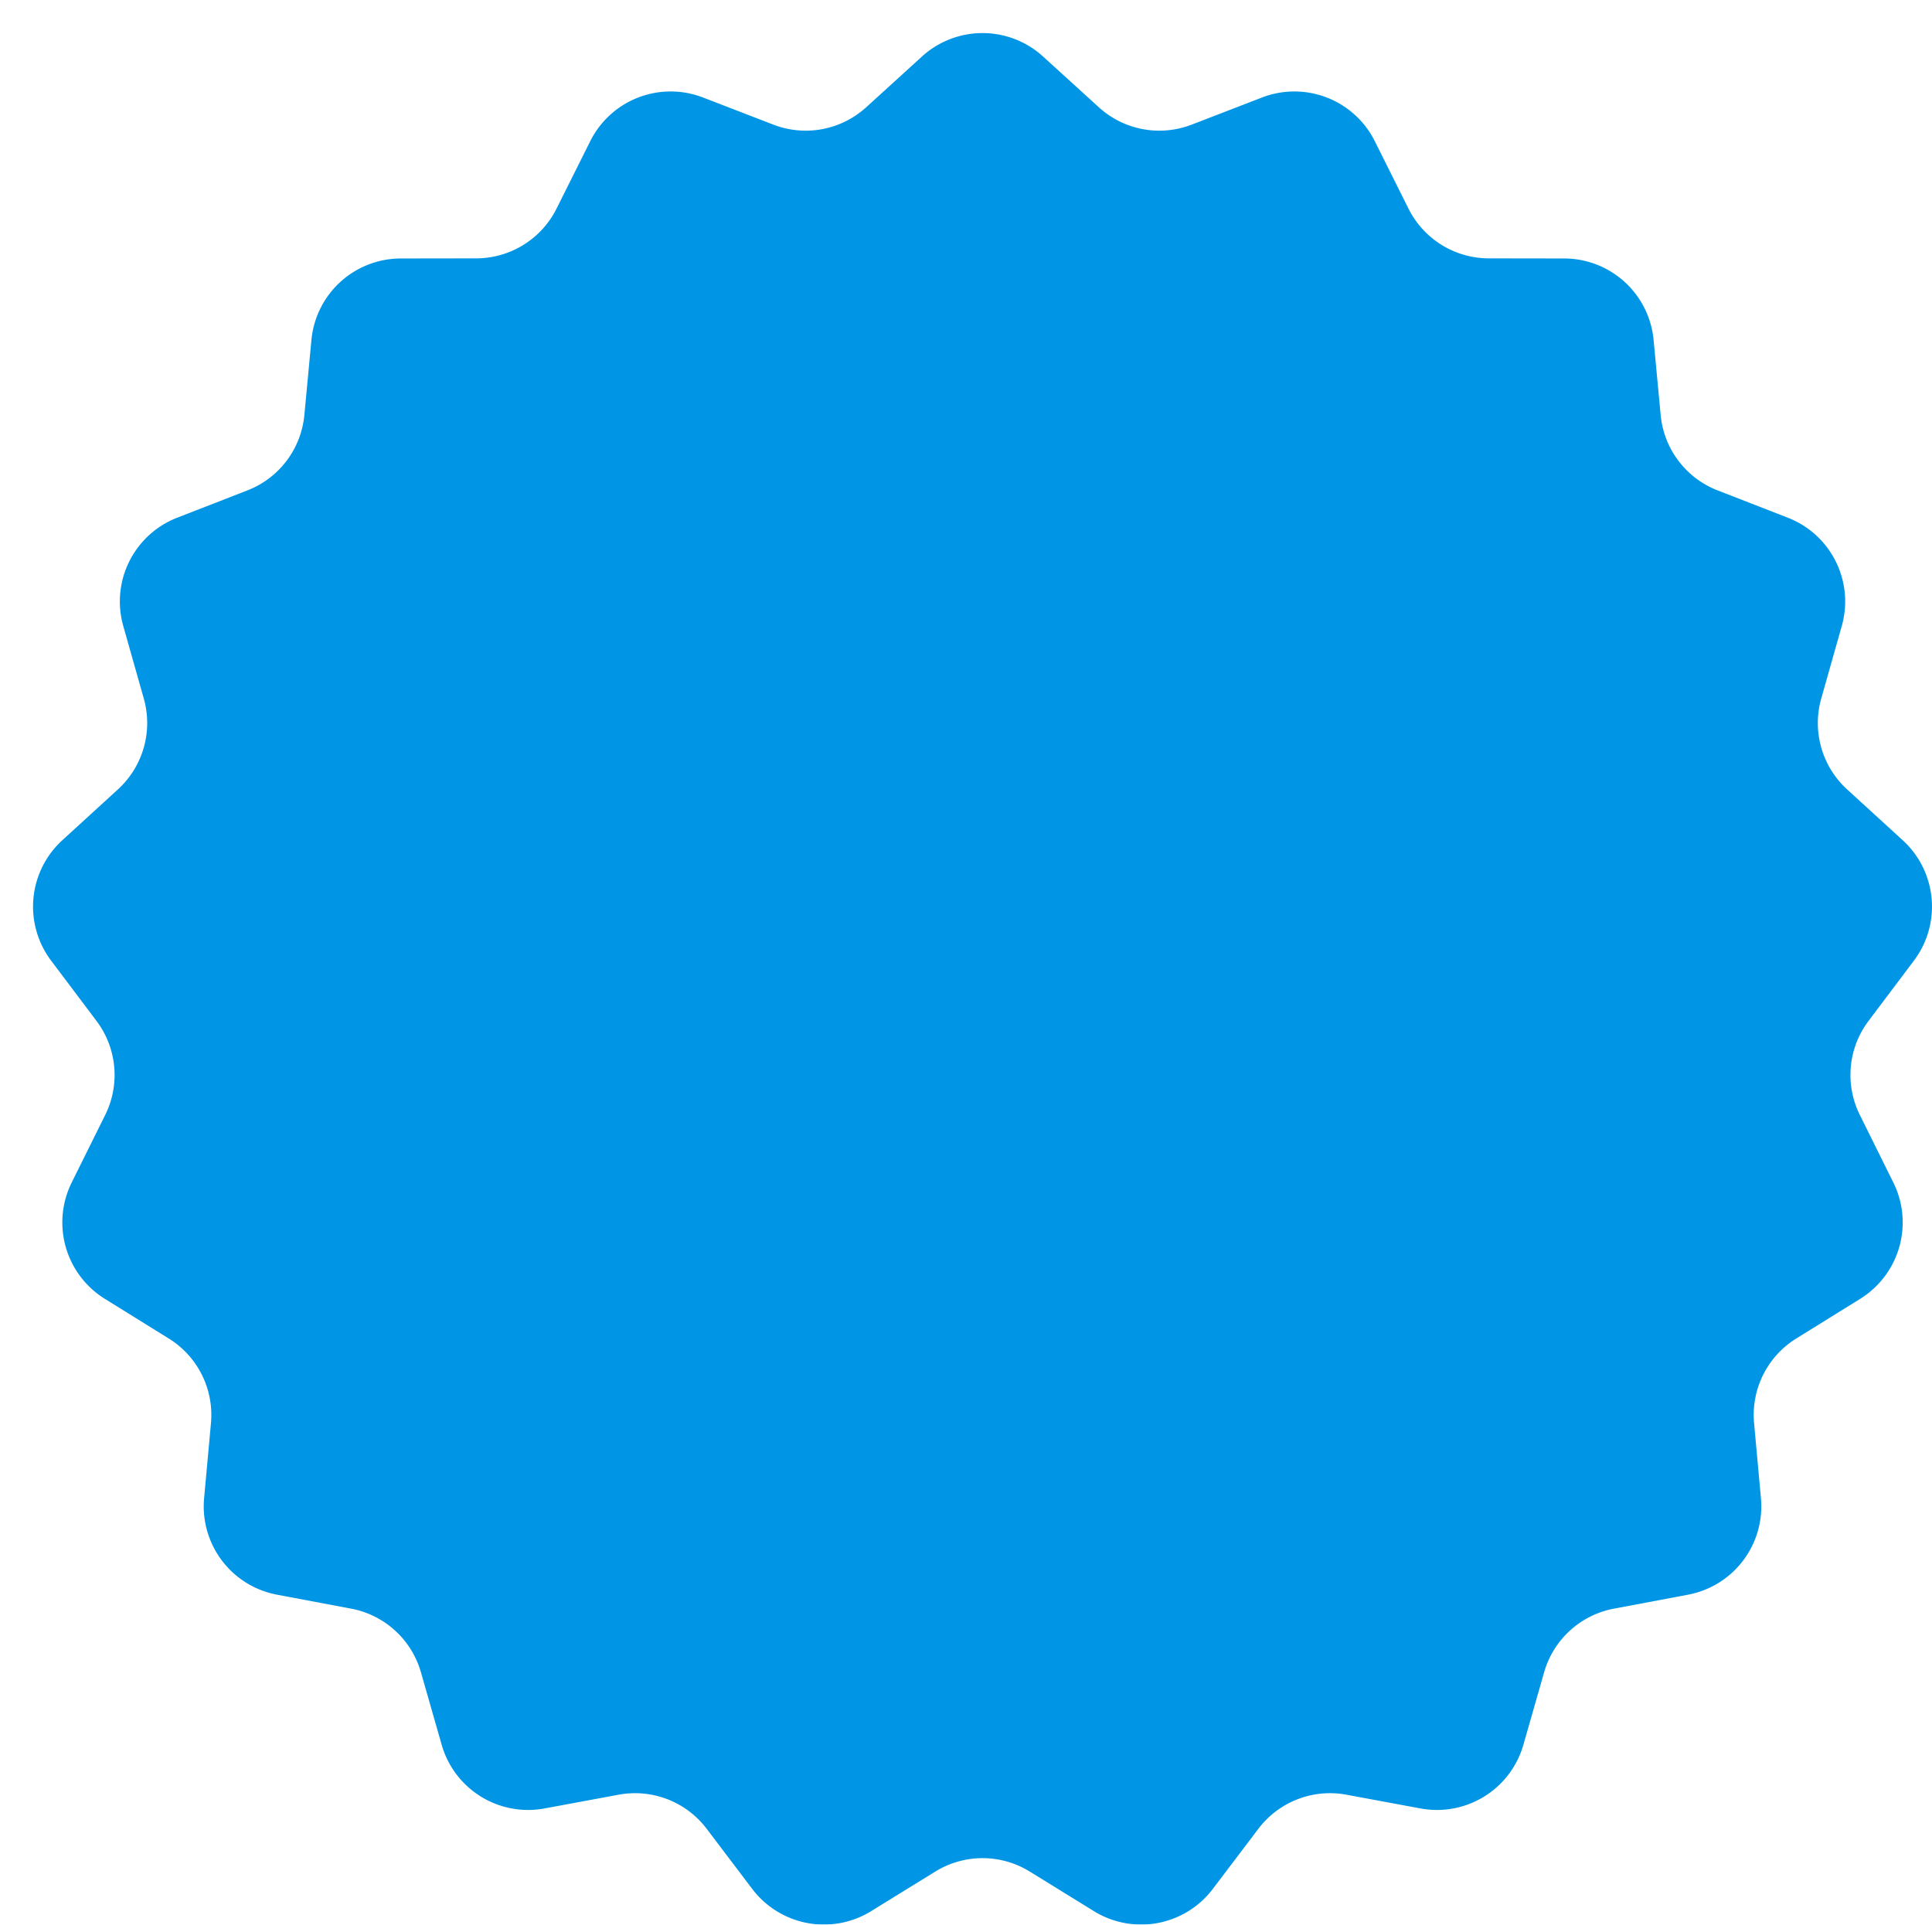
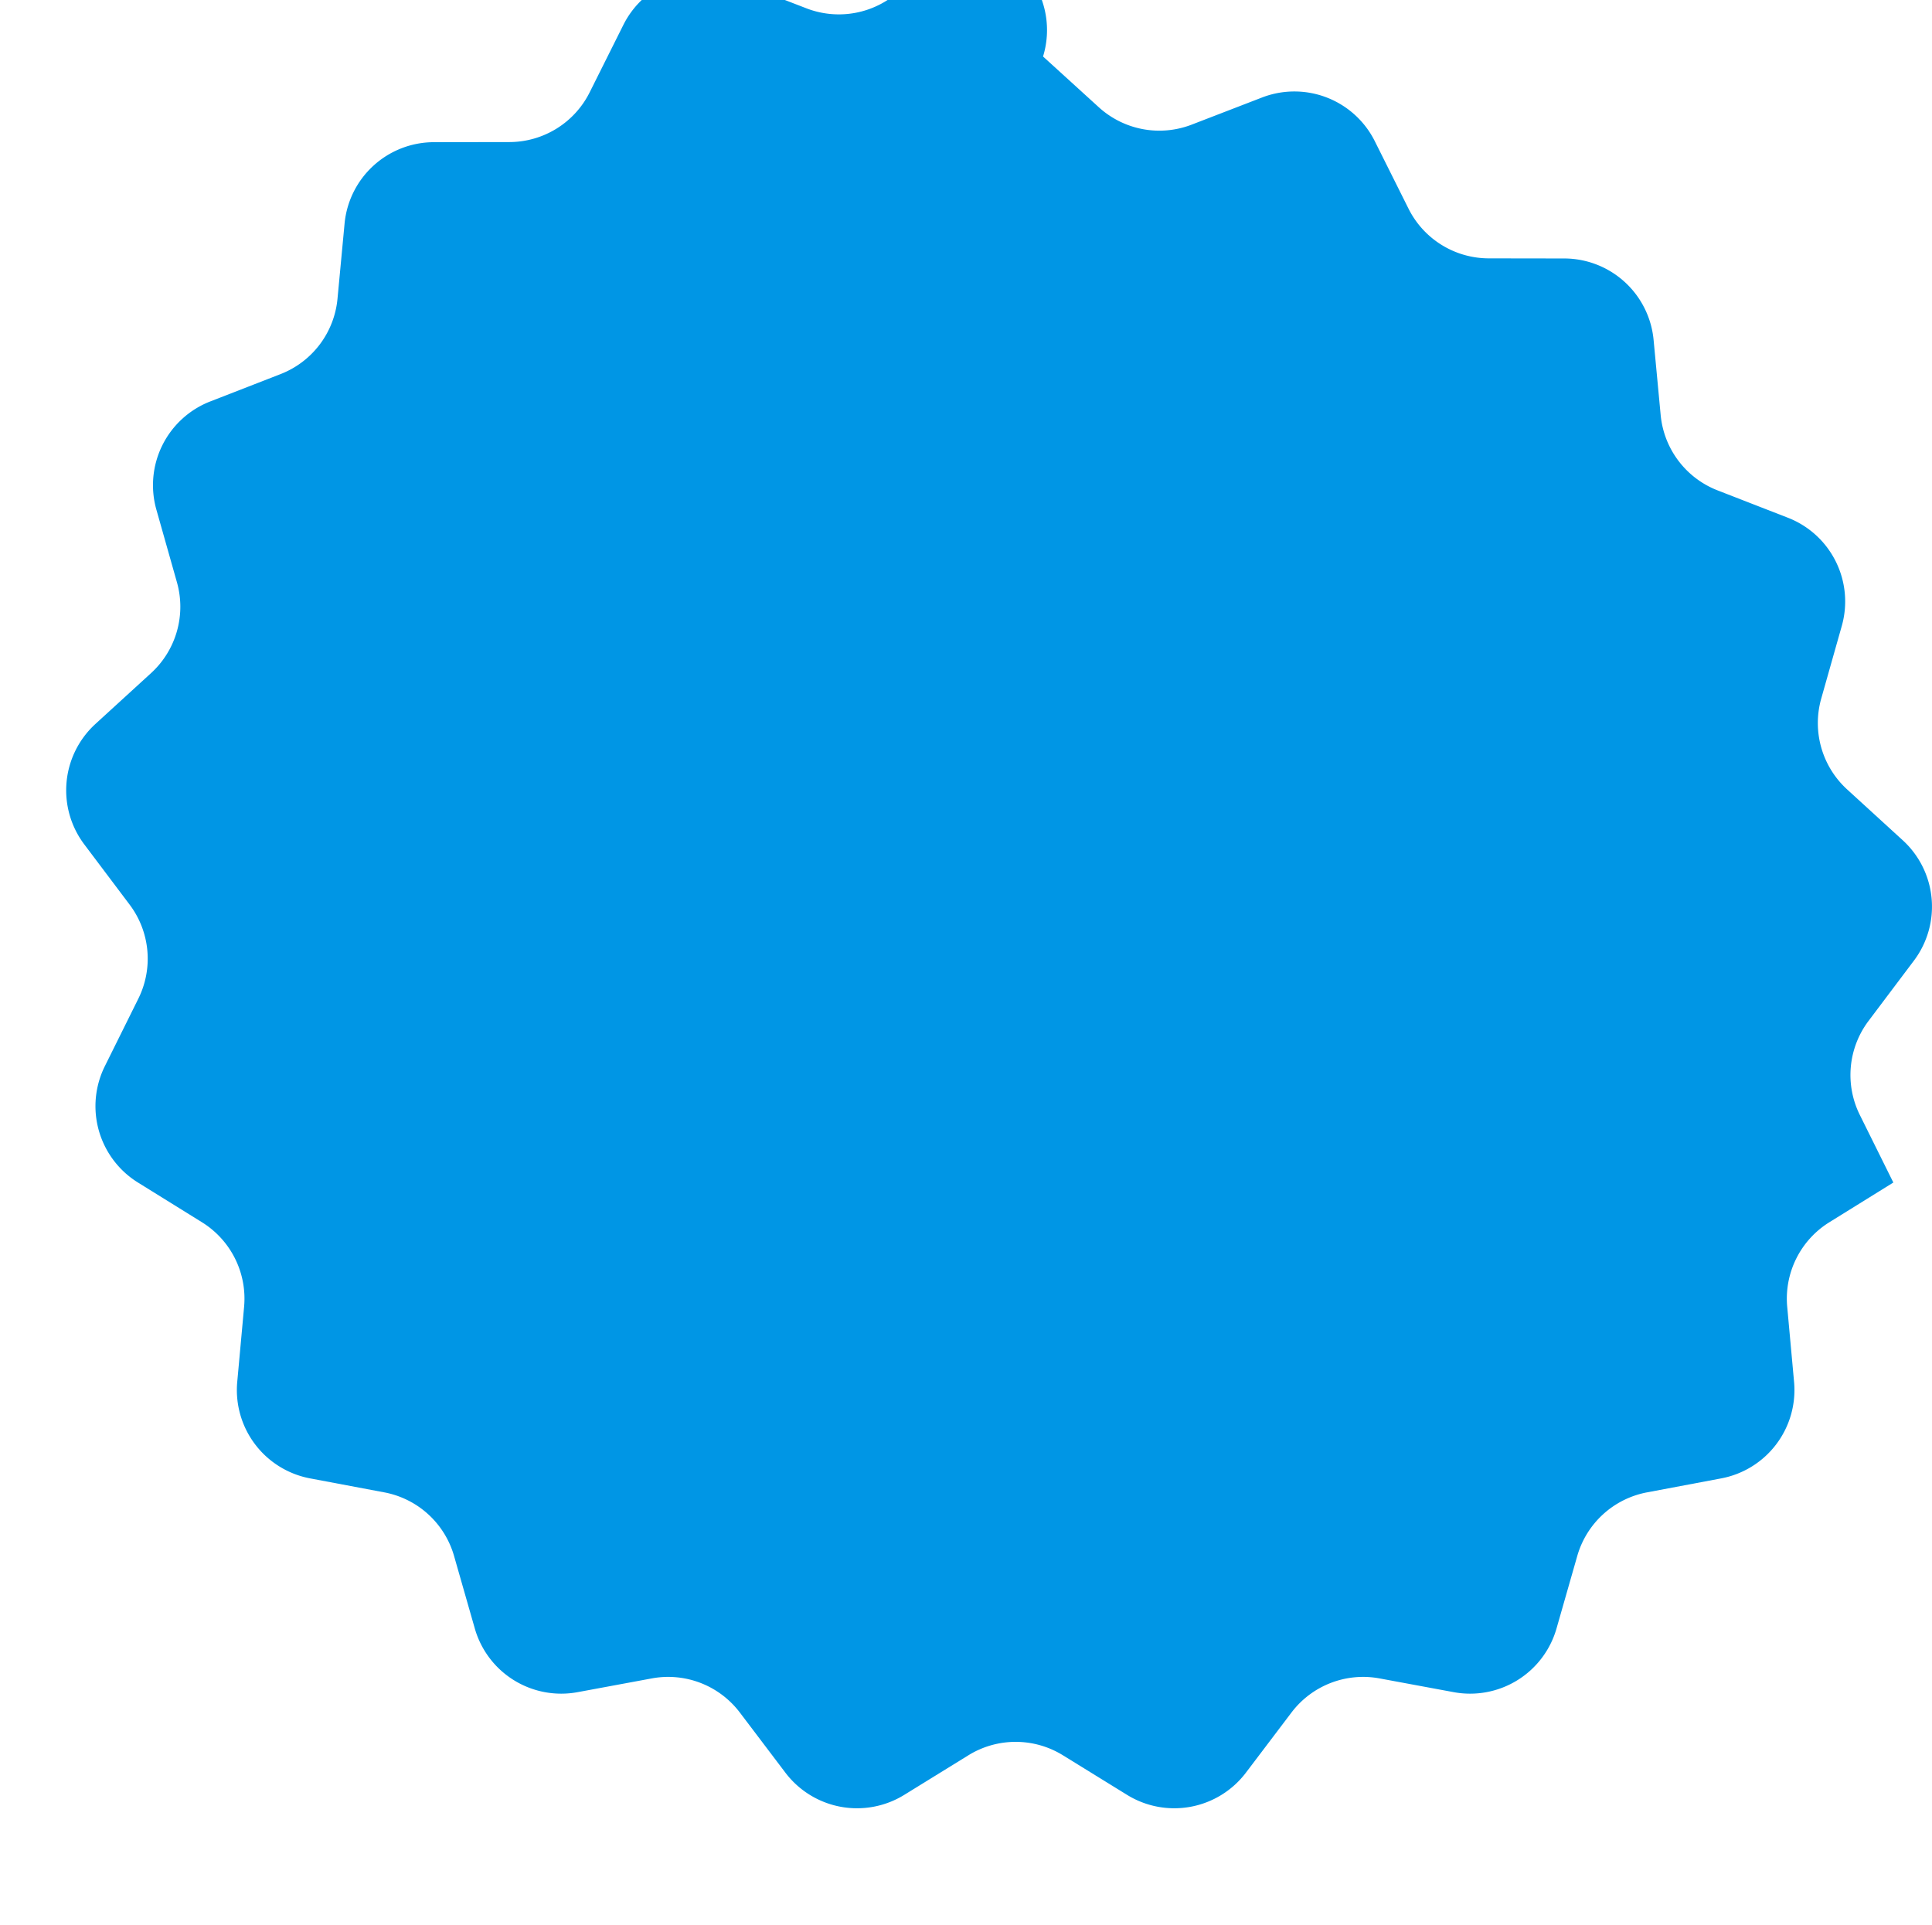
<svg xmlns="http://www.w3.org/2000/svg" width="174.934" height="174.27" viewBox="0 0 174.934 174.27">
  <defs>
    <filter id="a" x="0" y="0" width="174.934" height="174.27" filterUnits="userSpaceOnUse">
      <feOffset dx="3" dy="3" input="SourceAlpha" />
      <feGaussianBlur result="b" />
      <feFlood flood-color="#fff500" />
      <feComposite operator="in" in2="b" />
      <feComposite in="SourceGraphic" />
    </filter>
  </defs>
  <g transform="translate(-753.191 -860.624)">
    <g transform="matrix(1, 0, 0, 1, 753.19, 860.62)" filter="url(#a)">
-       <path d="M1911.414-628.8l5.055,4.6a8.139,8.139,0,0,0,8.4,1.571l6.374-2.459a8.138,8.138,0,0,1,10.209,3.955l3.054,6.111a8.137,8.137,0,0,0,7.268,4.5l6.832.01a8.139,8.139,0,0,1,8.091,7.376l.64,6.8a8.139,8.139,0,0,0,5.152,6.822l6.367,2.477a8.139,8.139,0,0,1,4.88,9.8l-1.86,6.574a8.138,8.138,0,0,0,2.339,8.222l5.042,4.61a8.138,8.138,0,0,1,1.01,10.9l-4.109,5.458a8.137,8.137,0,0,0-.789,8.512l3.036,6.12a8.139,8.139,0,0,1-3,10.53l-5.8,3.6a8.138,8.138,0,0,0-3.81,7.653l.621,6.8a8.139,8.139,0,0,1-6.6,8.737l-6.714,1.265a8.138,8.138,0,0,0-6.317,5.759l-1.879,6.569a8.138,8.138,0,0,1-9.308,5.763l-6.718-1.245a8.138,8.138,0,0,0-7.971,3.088l-4.125,5.446a8.138,8.138,0,0,1-10.761,2.012l-5.814-3.588a8.138,8.138,0,0,0-8.549,0l-5.814,3.588a8.139,8.139,0,0,1-10.762-2.012l-4.125-5.446a8.138,8.138,0,0,0-7.971-3.088l-6.717,1.245a8.138,8.138,0,0,1-9.308-5.763l-1.879-6.569a8.138,8.138,0,0,0-6.318-5.759l-6.714-1.265a8.138,8.138,0,0,1-6.6-8.737l.621-6.8a8.139,8.139,0,0,0-3.811-7.653l-5.8-3.6a8.138,8.138,0,0,1-3-10.53l3.036-6.12a8.138,8.138,0,0,0-.789-8.512l-4.109-5.458a8.138,8.138,0,0,1,1.01-10.9l5.042-4.61a8.138,8.138,0,0,0,2.339-8.222l-1.86-6.574a8.138,8.138,0,0,1,4.88-9.8l6.367-2.477a8.138,8.138,0,0,0,5.152-6.822l.64-6.8a8.138,8.138,0,0,1,8.091-7.376l6.832-.01a8.138,8.138,0,0,0,7.268-4.5l3.054-6.111a8.138,8.138,0,0,1,10.209-3.955l6.374,2.459a8.139,8.139,0,0,0,8.4-1.571l5.055-4.6A8.139,8.139,0,0,1,1911.414-628.8Z" transform="translate(-1819.97 630.92)" fill="#0096e5" />
+       <path d="M1911.414-628.8l5.055,4.6a8.139,8.139,0,0,0,8.4,1.571l6.374-2.459a8.138,8.138,0,0,1,10.209,3.955l3.054,6.111a8.137,8.137,0,0,0,7.268,4.5l6.832.01a8.139,8.139,0,0,1,8.091,7.376l.64,6.8a8.139,8.139,0,0,0,5.152,6.822l6.367,2.477a8.139,8.139,0,0,1,4.88,9.8l-1.86,6.574a8.138,8.138,0,0,0,2.339,8.222l5.042,4.61a8.138,8.138,0,0,1,1.01,10.9l-4.109,5.458a8.137,8.137,0,0,0-.789,8.512l3.036,6.12l-5.8,3.6a8.138,8.138,0,0,0-3.81,7.653l.621,6.8a8.139,8.139,0,0,1-6.6,8.737l-6.714,1.265a8.138,8.138,0,0,0-6.317,5.759l-1.879,6.569a8.138,8.138,0,0,1-9.308,5.763l-6.718-1.245a8.138,8.138,0,0,0-7.971,3.088l-4.125,5.446a8.138,8.138,0,0,1-10.761,2.012l-5.814-3.588a8.138,8.138,0,0,0-8.549,0l-5.814,3.588a8.139,8.139,0,0,1-10.762-2.012l-4.125-5.446a8.138,8.138,0,0,0-7.971-3.088l-6.717,1.245a8.138,8.138,0,0,1-9.308-5.763l-1.879-6.569a8.138,8.138,0,0,0-6.318-5.759l-6.714-1.265a8.138,8.138,0,0,1-6.6-8.737l.621-6.8a8.139,8.139,0,0,0-3.811-7.653l-5.8-3.6a8.138,8.138,0,0,1-3-10.53l3.036-6.12a8.138,8.138,0,0,0-.789-8.512l-4.109-5.458a8.138,8.138,0,0,1,1.01-10.9l5.042-4.61a8.138,8.138,0,0,0,2.339-8.222l-1.86-6.574a8.138,8.138,0,0,1,4.88-9.8l6.367-2.477a8.138,8.138,0,0,0,5.152-6.822l.64-6.8a8.138,8.138,0,0,1,8.091-7.376l6.832-.01a8.138,8.138,0,0,0,7.268-4.5l3.054-6.111a8.138,8.138,0,0,1,10.209-3.955l6.374,2.459a8.139,8.139,0,0,0,8.4-1.571l5.055-4.6A8.139,8.139,0,0,1,1911.414-628.8Z" transform="translate(-1819.97 630.92)" fill="#0096e5" />
    </g>
  </g>
</svg>